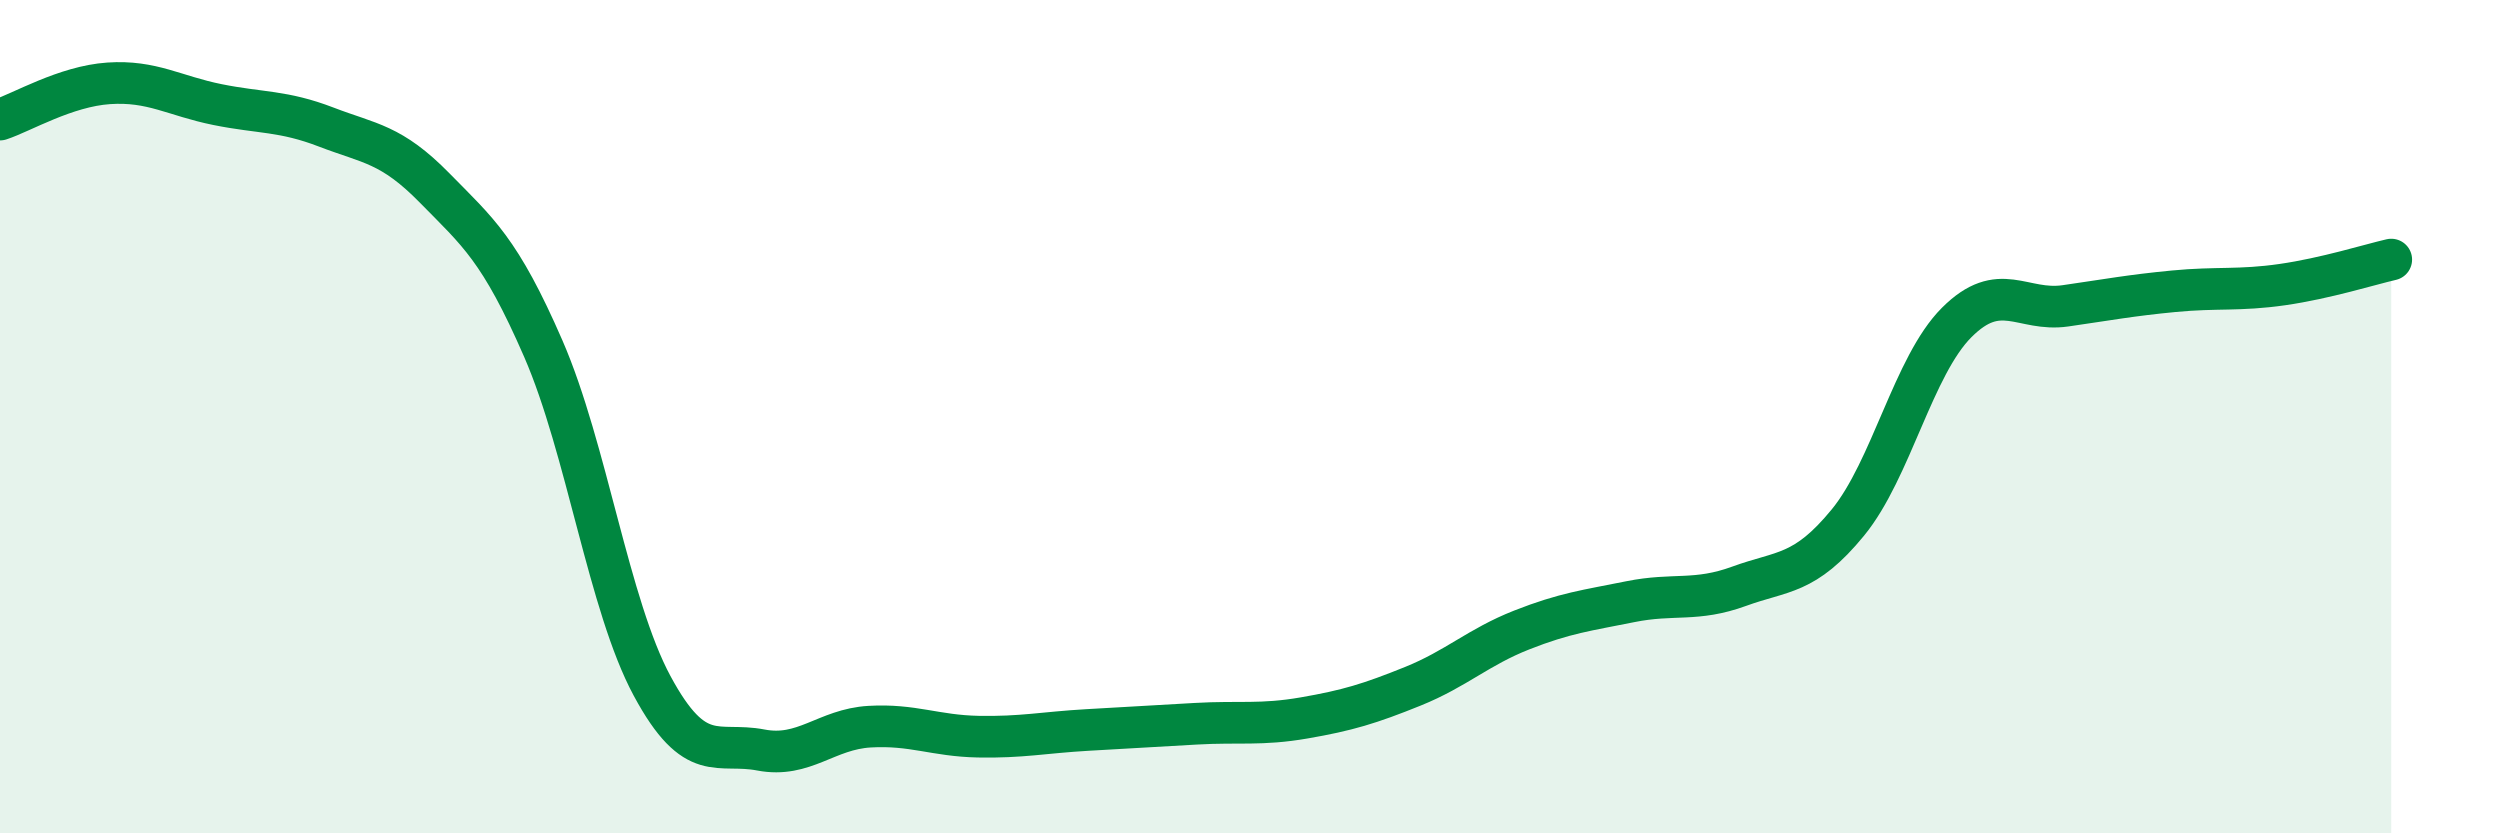
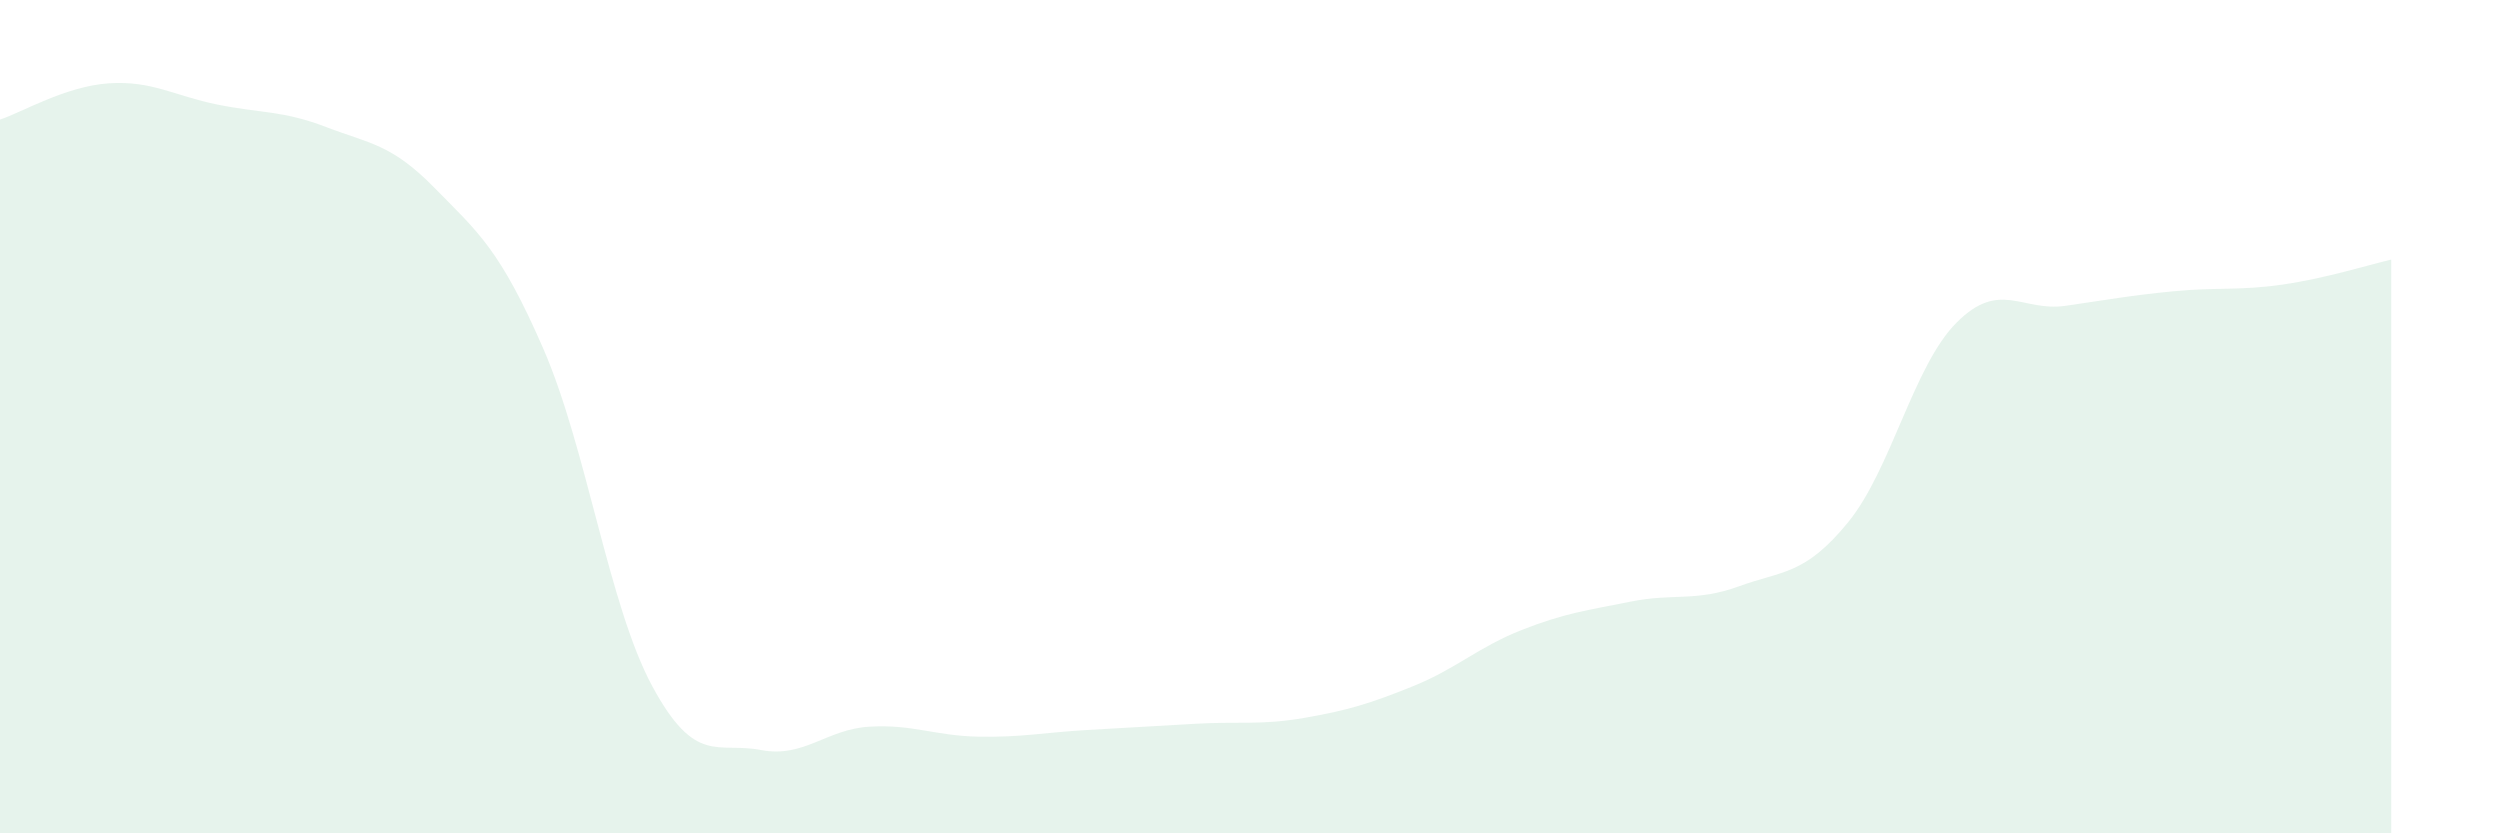
<svg xmlns="http://www.w3.org/2000/svg" width="60" height="20" viewBox="0 0 60 20">
-   <path d="M 0,2.87 C 0.52,2.7 1.57,2.07 2.61,2 C 3.65,1.93 4.18,2.3 5.22,2.51 C 6.26,2.72 6.79,2.65 7.83,3.05 C 8.87,3.45 9.39,3.45 10.43,4.51 C 11.47,5.57 12,5.98 13.04,8.37 C 14.08,10.76 14.61,14.53 15.65,16.46 C 16.69,18.39 17.22,17.8 18.26,18 C 19.3,18.2 19.83,17.5 20.87,17.44 C 21.91,17.38 22.44,17.66 23.48,17.68 C 24.52,17.7 25.05,17.58 26.09,17.52 C 27.13,17.46 27.66,17.43 28.7,17.37 C 29.74,17.31 30.26,17.41 31.3,17.23 C 32.34,17.05 32.87,16.89 33.91,16.47 C 34.95,16.05 35.48,15.53 36.52,15.12 C 37.56,14.71 38.09,14.65 39.13,14.44 C 40.17,14.23 40.7,14.45 41.74,14.07 C 42.78,13.69 43.31,13.81 44.35,12.54 C 45.39,11.27 45.92,8.78 46.96,7.74 C 48,6.7 48.53,7.49 49.57,7.34 C 50.61,7.19 51.13,7.09 52.17,6.99 C 53.21,6.89 53.74,6.98 54.78,6.83 C 55.82,6.68 56.87,6.35 57.39,6.23L57.39 20L0 20Z" fill="#008740" opacity="0.1" stroke-linecap="round" stroke-linejoin="round" />
-   <path d="M 0,2.87 C 0.52,2.7 1.57,2.07 2.61,2 C 3.65,1.93 4.18,2.3 5.22,2.51 C 6.26,2.72 6.79,2.65 7.83,3.05 C 8.87,3.45 9.39,3.45 10.43,4.51 C 11.47,5.57 12,5.98 13.04,8.37 C 14.08,10.76 14.61,14.53 15.65,16.46 C 16.69,18.39 17.22,17.8 18.26,18 C 19.3,18.2 19.83,17.5 20.87,17.44 C 21.91,17.38 22.44,17.66 23.48,17.68 C 24.52,17.7 25.05,17.58 26.09,17.52 C 27.13,17.46 27.66,17.43 28.7,17.37 C 29.74,17.31 30.26,17.41 31.3,17.23 C 32.34,17.05 32.87,16.89 33.91,16.47 C 34.95,16.05 35.48,15.53 36.52,15.12 C 37.56,14.71 38.09,14.65 39.13,14.44 C 40.17,14.23 40.7,14.45 41.74,14.07 C 42.78,13.69 43.31,13.81 44.35,12.54 C 45.39,11.27 45.92,8.78 46.96,7.74 C 48,6.7 48.53,7.49 49.57,7.34 C 50.61,7.19 51.13,7.09 52.17,6.99 C 53.21,6.89 53.74,6.98 54.78,6.83 C 55.82,6.68 56.87,6.35 57.39,6.23" stroke="#008740" stroke-width="1" fill="none" stroke-linecap="round" stroke-linejoin="round" />
+   <path d="M 0,2.87 C 0.52,2.7 1.57,2.07 2.61,2 C 3.65,1.93 4.18,2.3 5.22,2.51 C 6.26,2.72 6.79,2.65 7.83,3.05 C 8.87,3.45 9.39,3.45 10.43,4.51 C 11.47,5.57 12,5.98 13.04,8.37 C 14.08,10.76 14.61,14.53 15.65,16.46 C 16.69,18.39 17.22,17.8 18.26,18 C 19.3,18.2 19.83,17.5 20.87,17.44 C 21.91,17.38 22.44,17.66 23.48,17.68 C 24.52,17.7 25.05,17.58 26.09,17.52 C 27.13,17.46 27.66,17.43 28.7,17.37 C 29.74,17.31 30.26,17.41 31.3,17.23 C 32.34,17.05 32.87,16.89 33.91,16.47 C 34.95,16.05 35.48,15.53 36.52,15.12 C 37.56,14.71 38.09,14.65 39.13,14.44 C 40.17,14.23 40.7,14.45 41.74,14.07 C 42.78,13.69 43.31,13.81 44.35,12.54 C 45.39,11.27 45.92,8.78 46.96,7.74 C 48,6.7 48.53,7.49 49.57,7.34 C 50.61,7.19 51.13,7.09 52.17,6.99 C 53.21,6.89 53.74,6.98 54.78,6.83 C 55.82,6.68 56.87,6.35 57.39,6.23L57.39 20L0 20" fill="#008740" opacity="0.1" stroke-linecap="round" stroke-linejoin="round" />
</svg>